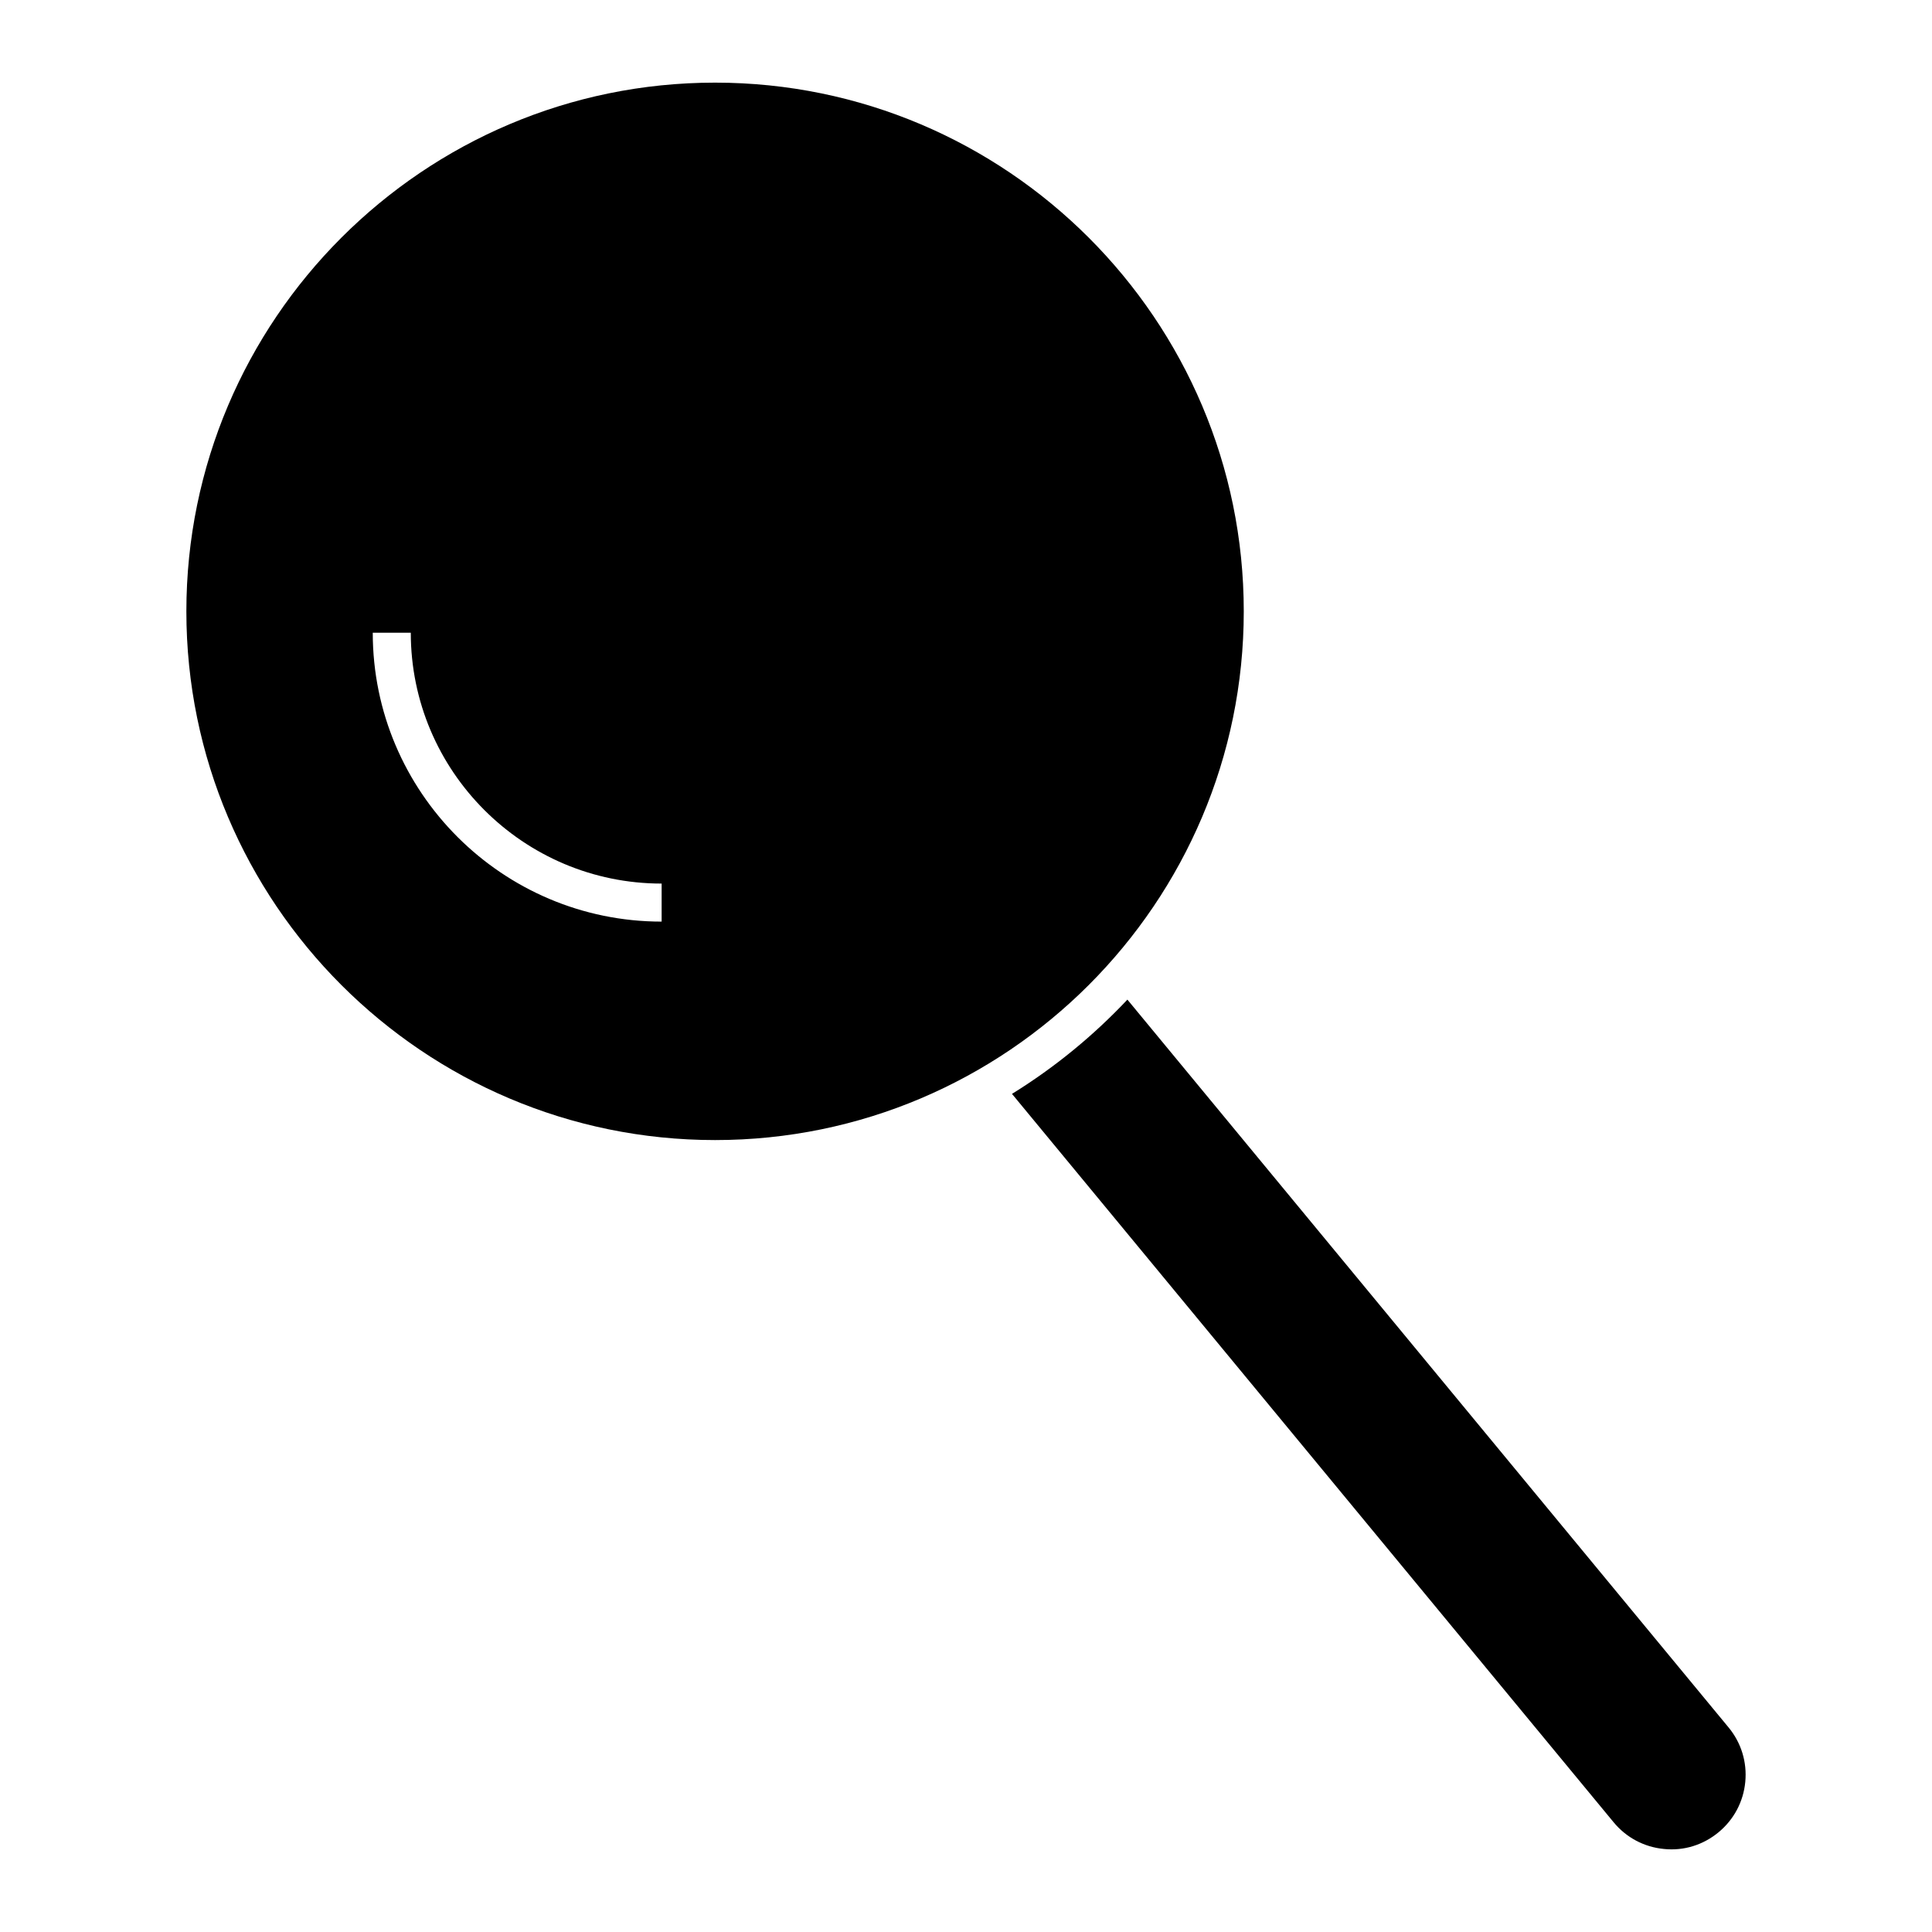
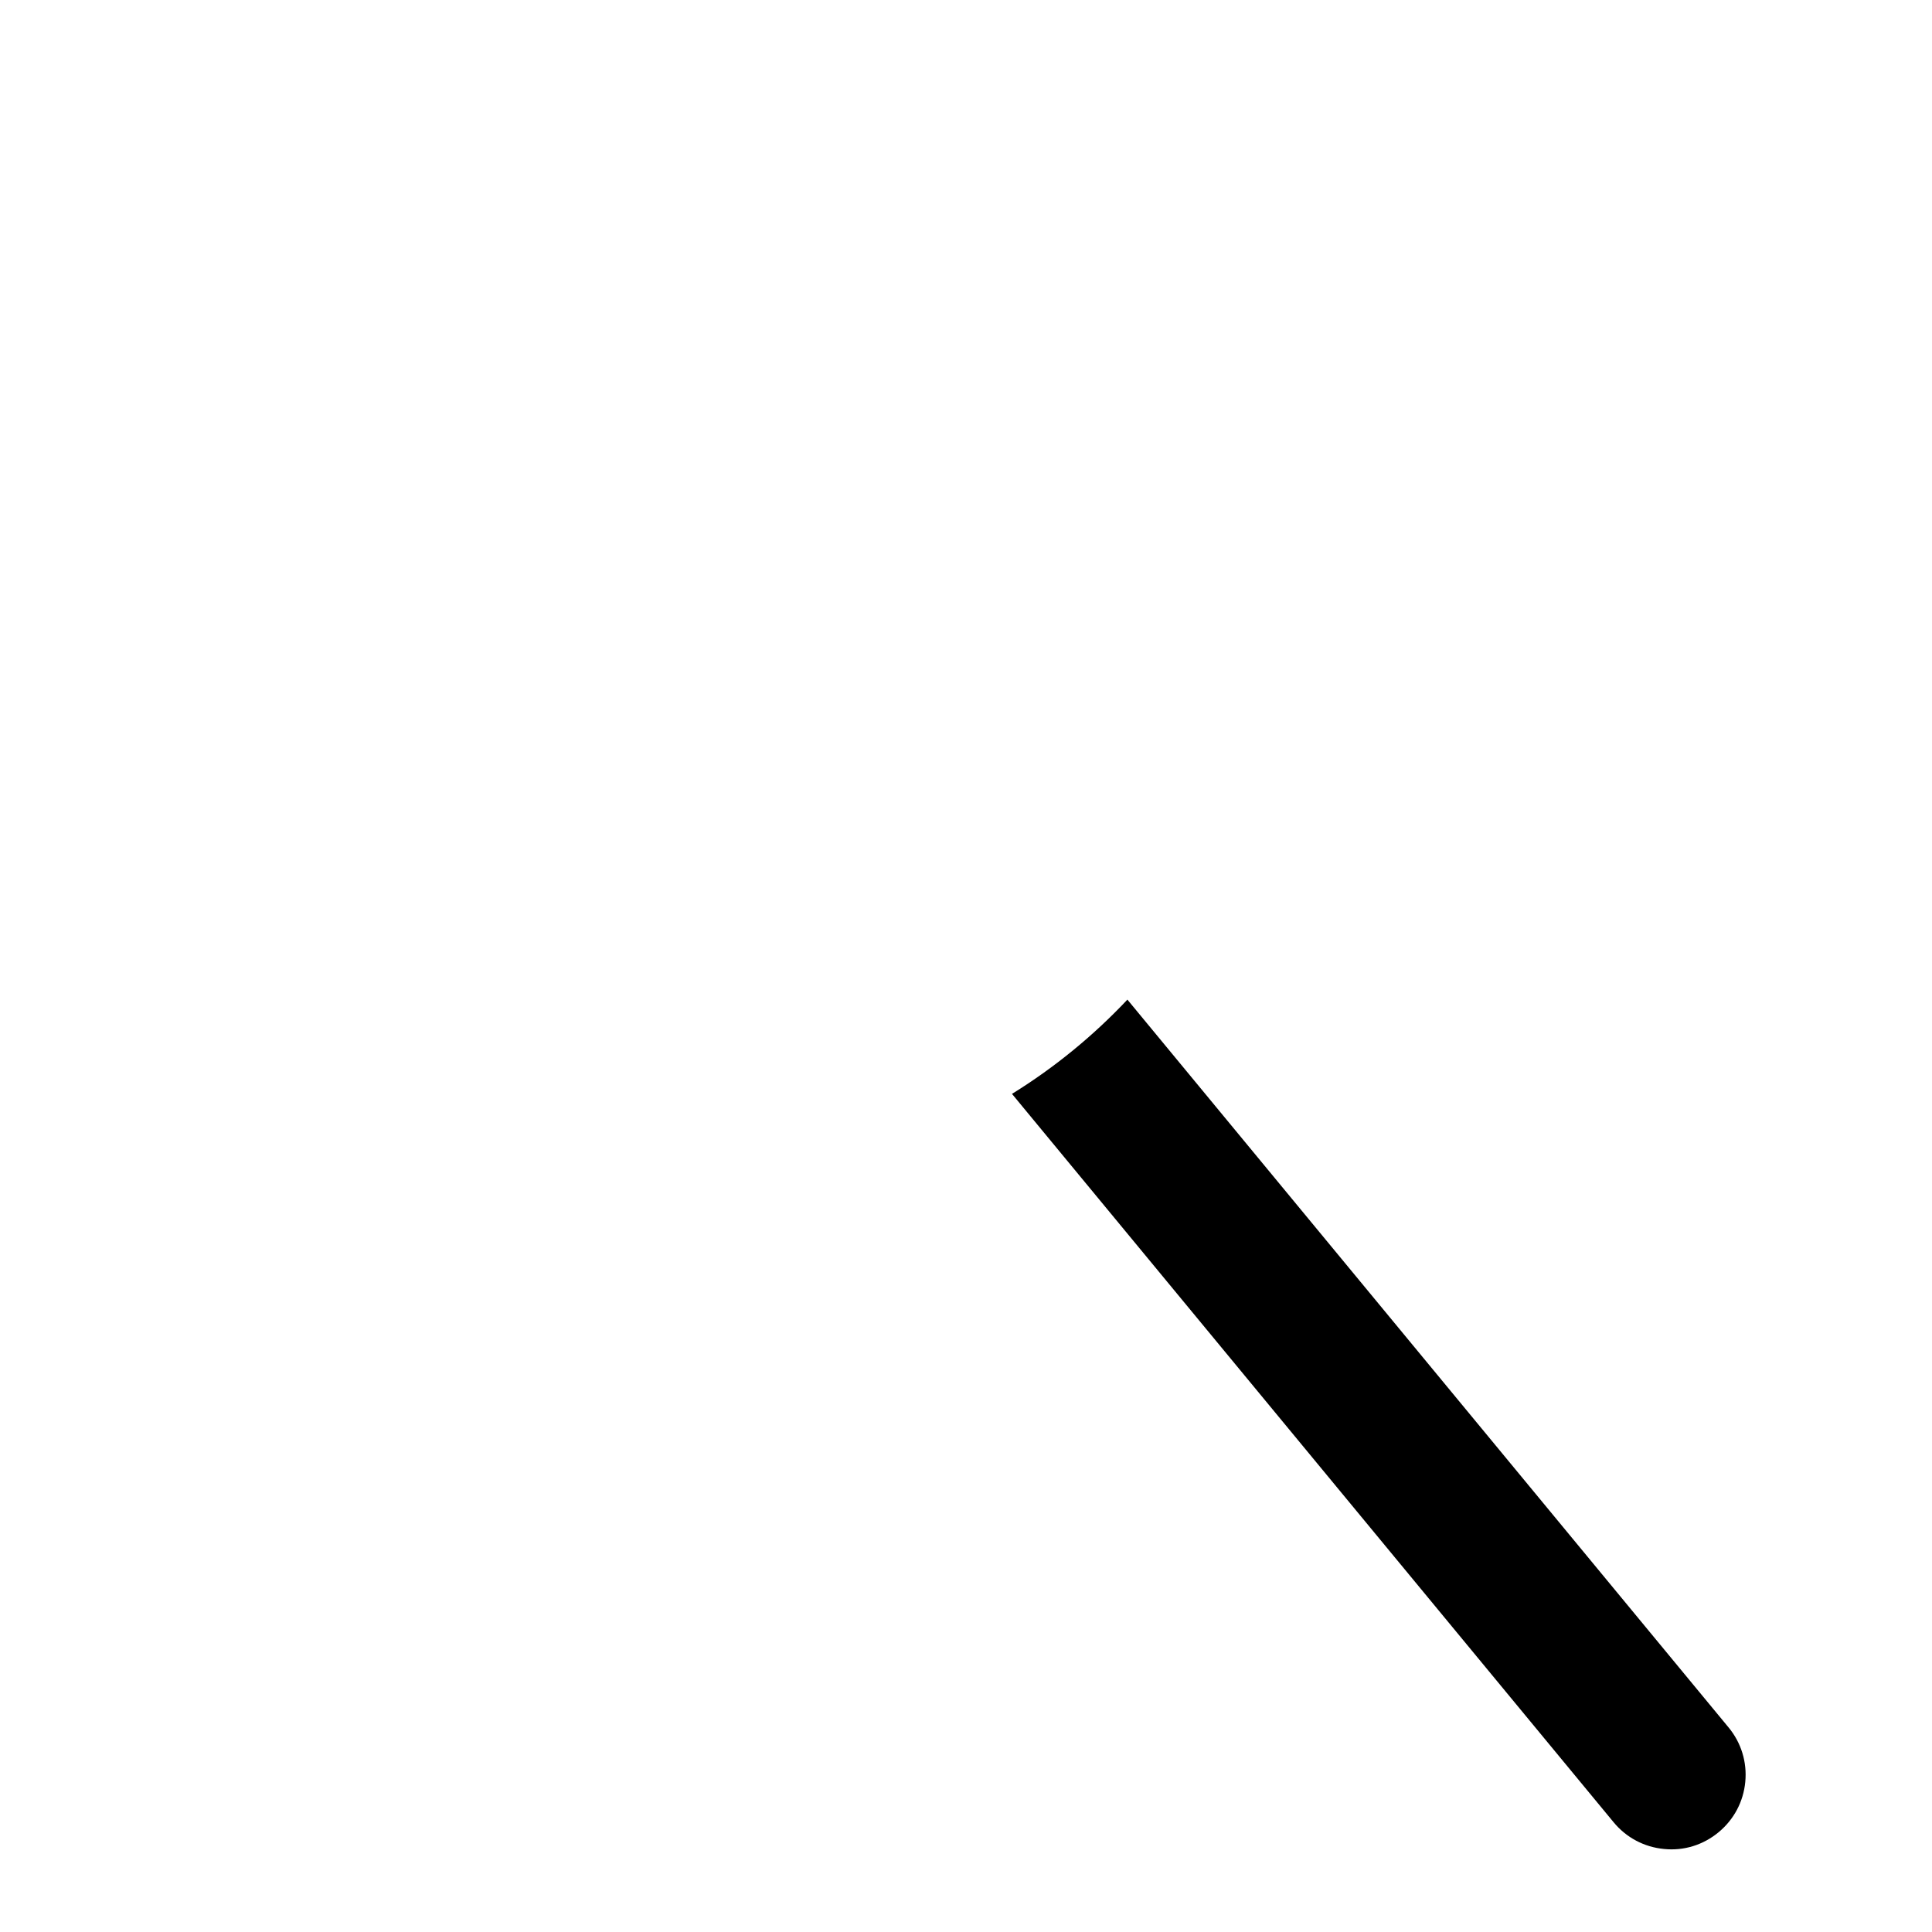
<svg xmlns="http://www.w3.org/2000/svg" fill="#000000" width="800px" height="800px" version="1.1" viewBox="144 144 512 512">
  <g>
-     <path d="m333.5 446.13c77.258 0 140.11-62.855 140.11-140.12 0.004-77.262-62.848-140.11-140.11-140.11-77.262 0-140.11 62.855-140.11 140.12 0 77.262 62.855 140.11 140.11 140.11zm-80.637-134.45c0 36.656 29.82 66.477 66.477 66.477v10.078c-42.215 0-76.555-34.34-76.555-76.555z" />
    <path d="m584.99 634c5.269 0.539 10.383-1.074 14.445-4.43 4.07-3.367 6.586-8.102 7.082-13.352 0.5-5.25-1.074-10.379-4.434-14.438l-159.31-192.87c-9.043 9.598-19.316 18.016-30.586 24.98l159.45 193.04c3.356 4.062 8.098 6.578 13.352 7.07z" />
  </g>
</svg>